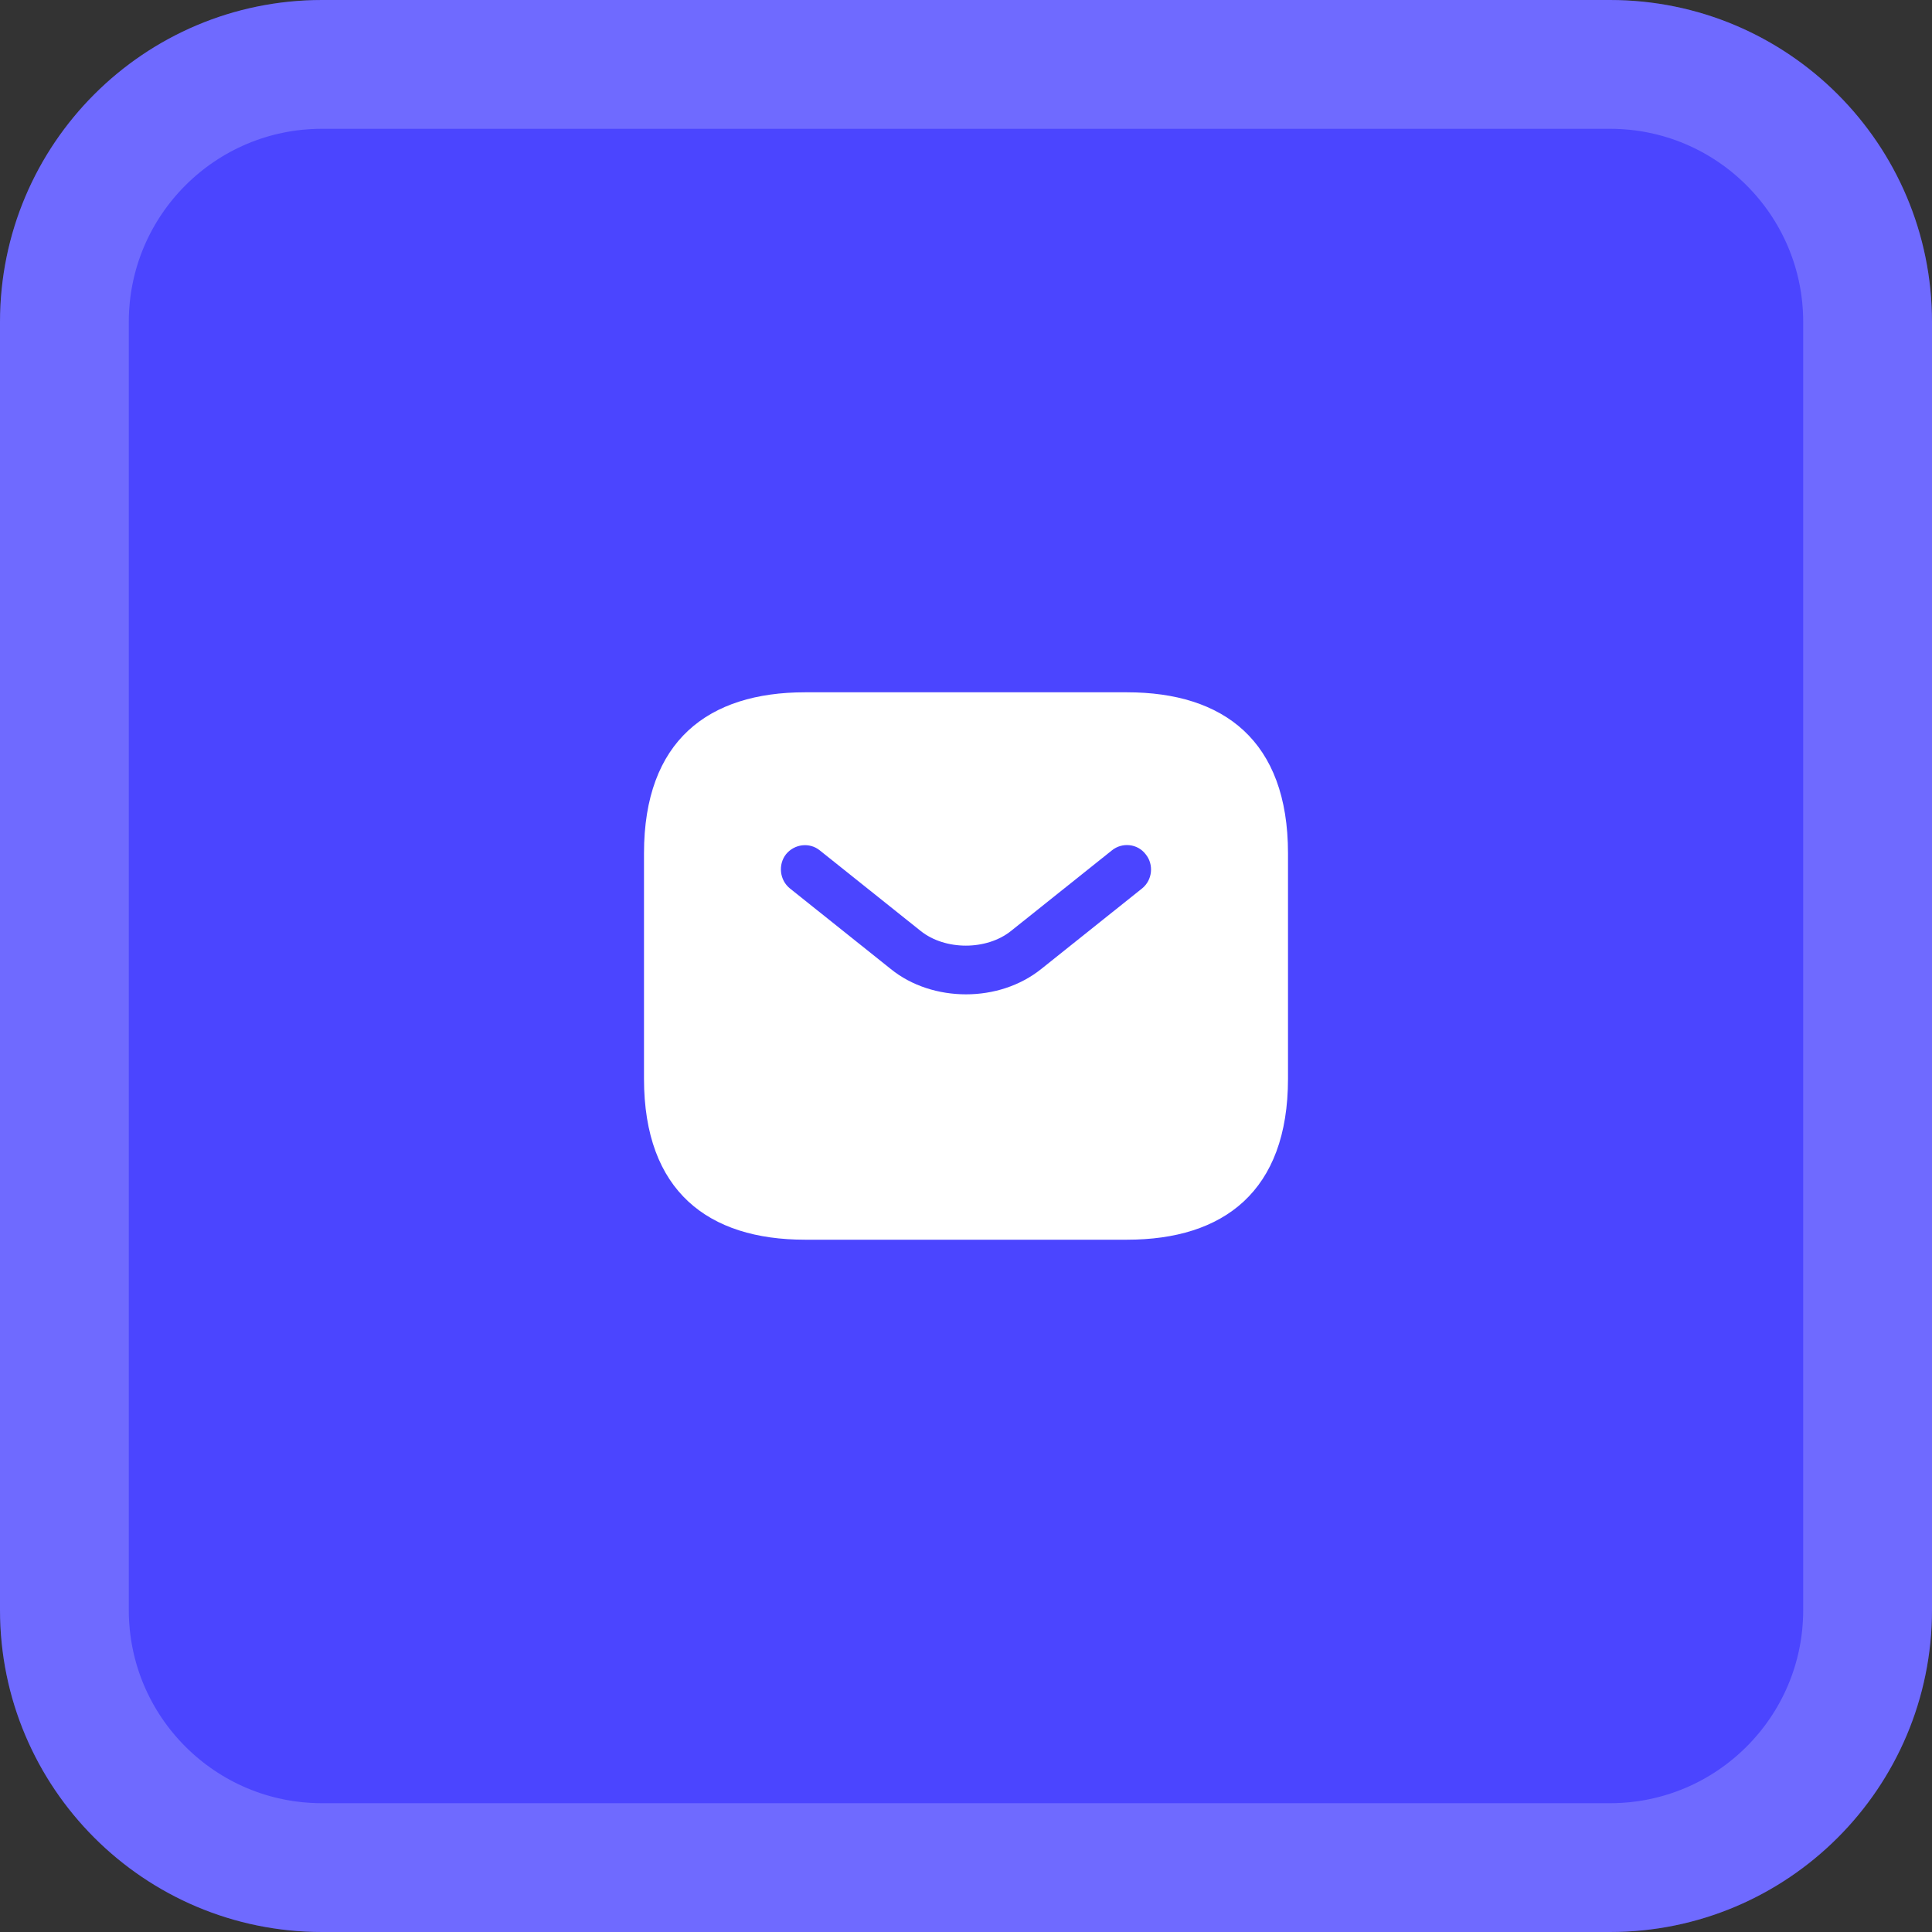
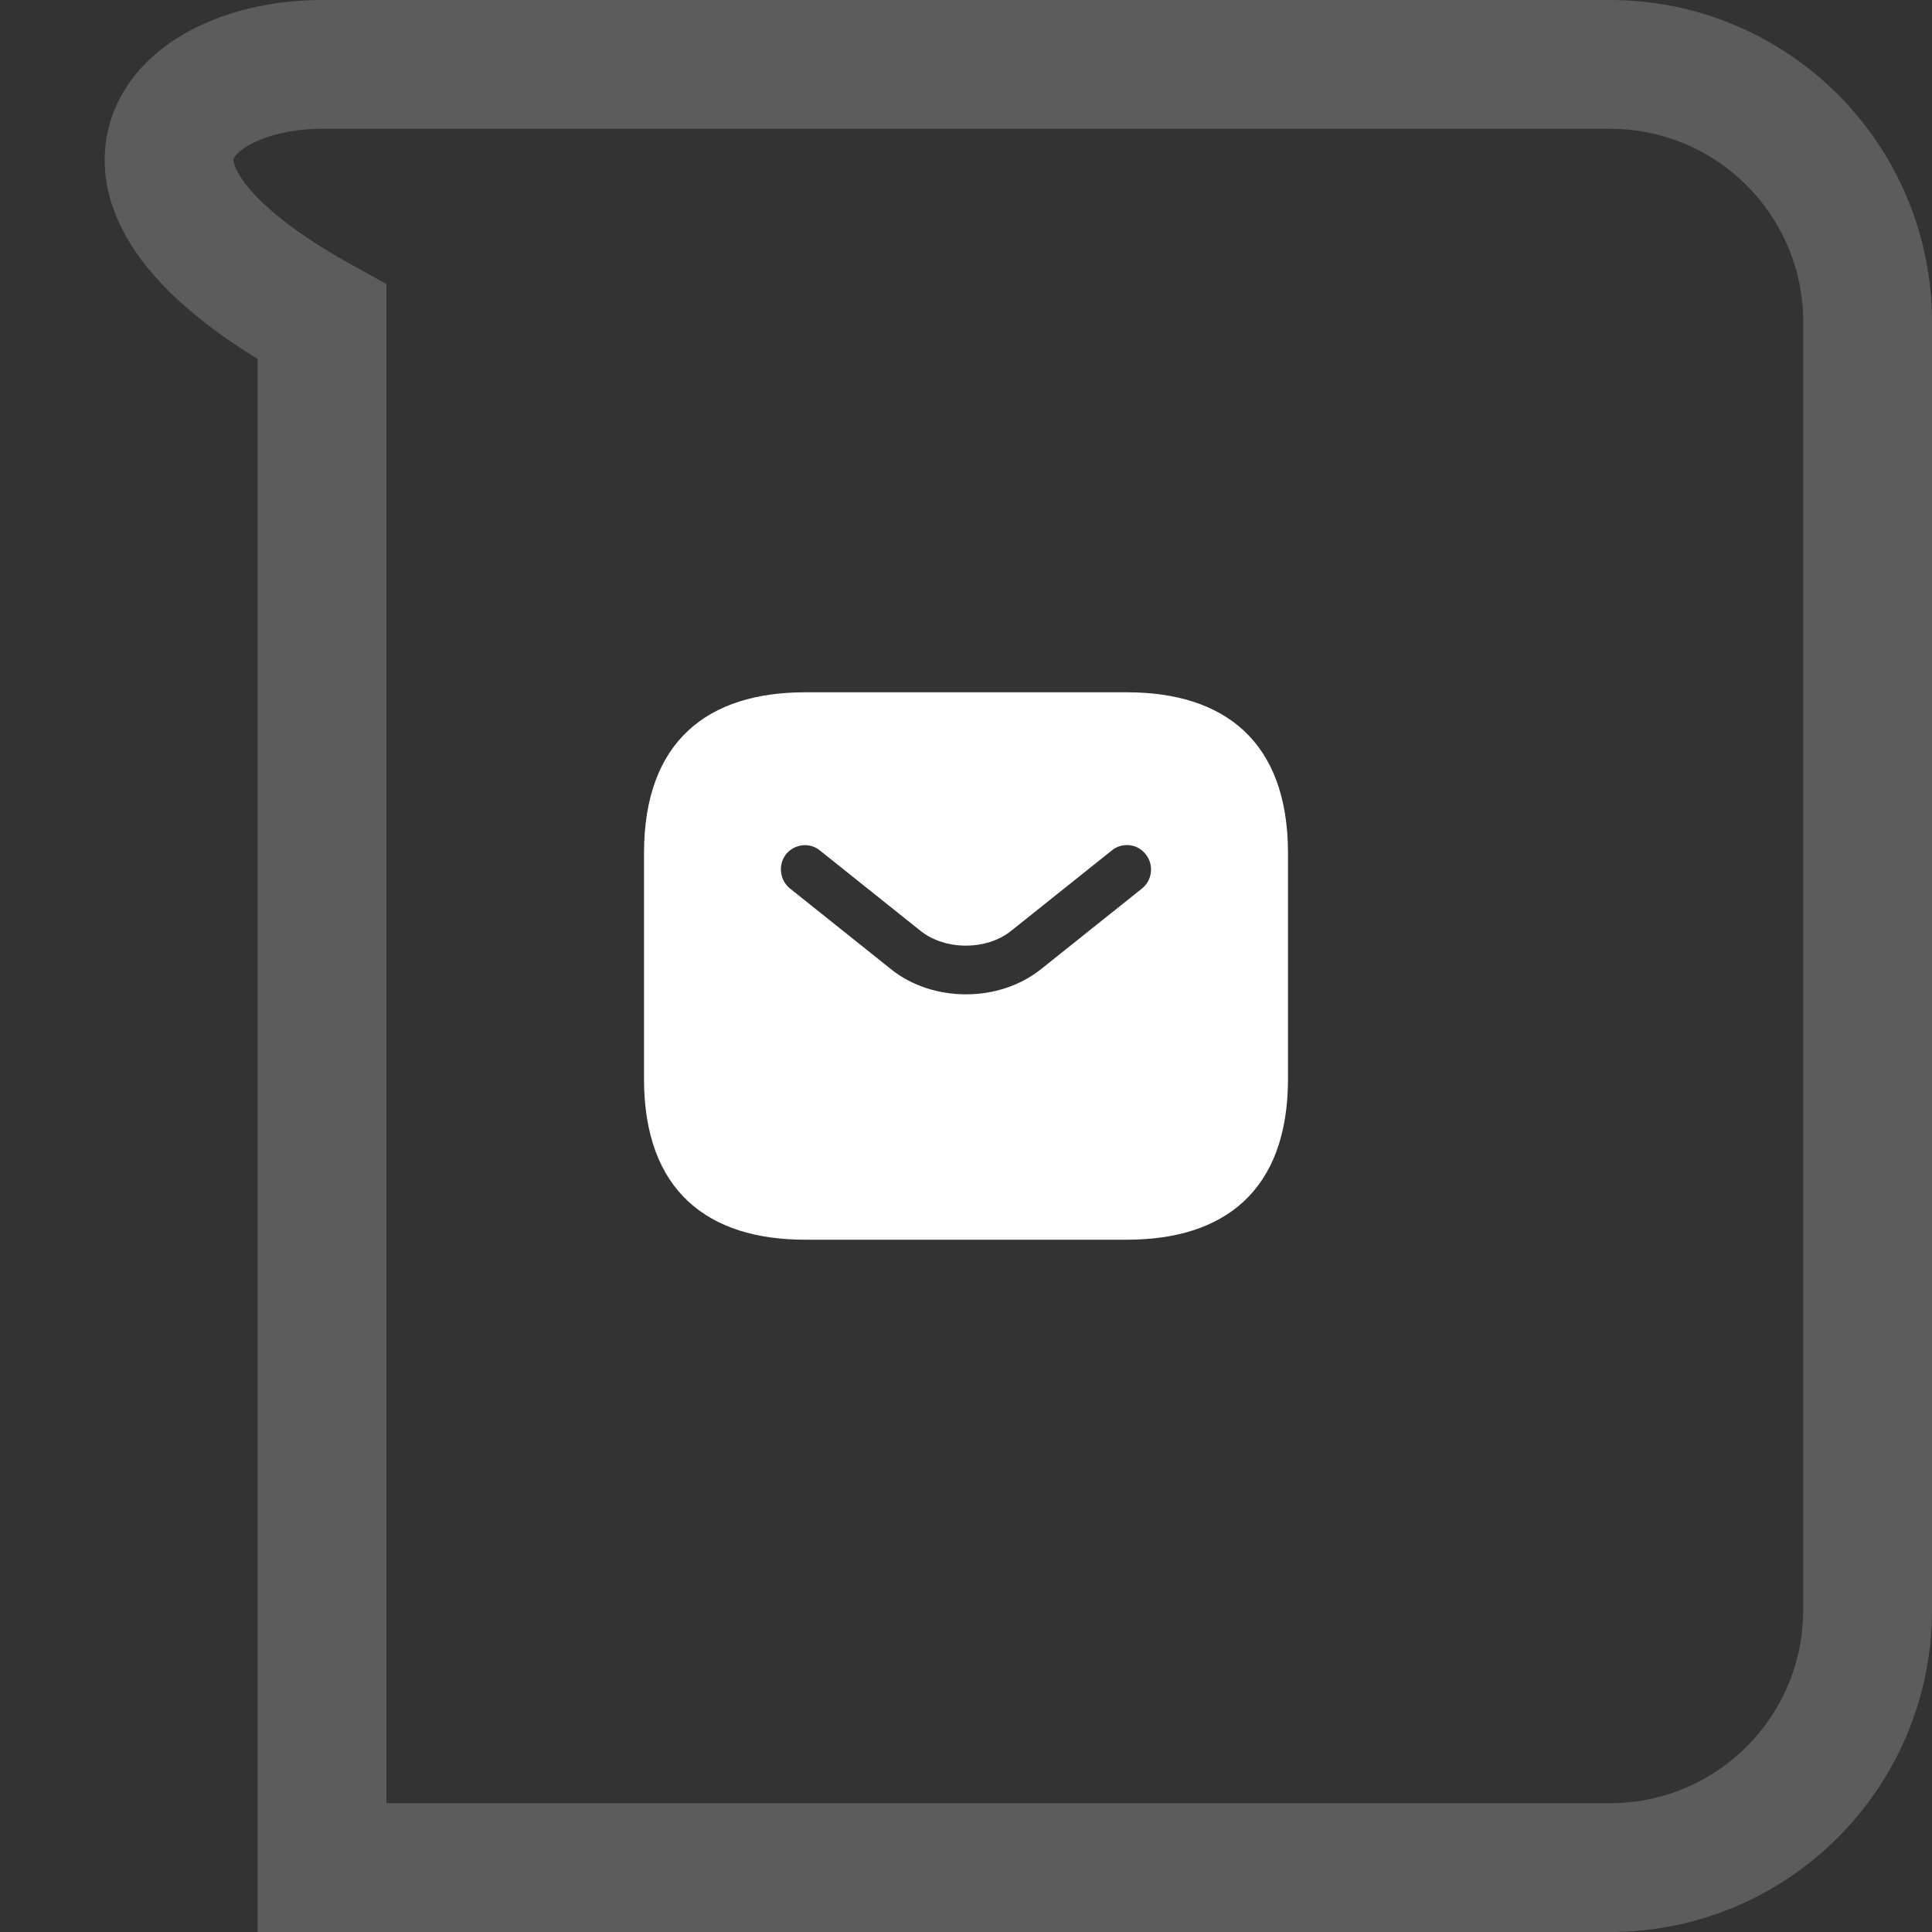
<svg xmlns="http://www.w3.org/2000/svg" width="60" height="60" viewBox="0 0 60 60" fill="none">
  <rect x="0" y="0" width="60" height="60" fill="#333333" stroke="none" />
-   <path d="M0 10C0 4.477 4.477 0 10 0H50C55.523 0 60 4.477 60 10V50C60 55.523 55.523 60 50 60H10C4.477 60 0 55.523 0 50V10Z" fill="#4B45FF" />
-   <path d="M10 2H50C54.418 2 58 5.582 58 10V50C58 54.418 54.418 58 50 58H10C5.582 58 2 54.418 2 50V10C2 5.582 5.582 2 10 2Z" stroke="white" stroke-opacity="0.2" stroke-width="4" />
+   <path d="M10 2H50C54.418 2 58 5.582 58 10V50C58 54.418 54.418 58 50 58H10V10C2 5.582 5.582 2 10 2Z" stroke="white" stroke-opacity="0.2" stroke-width="4" />
  <path d="M35 21.5H25C22 21.5 20 23 20 26.5V33.5C20 37 22 38.5 25 38.5H35C38 38.5 40 37 40 33.5V26.5C40 23 38 21.5 35 21.5ZM35.47 27.59L32.34 30.09C31.68 30.62 30.84 30.88 30 30.88C29.16 30.88 28.31 30.62 27.66 30.09L24.53 27.59C24.21 27.33 24.16 26.85 24.41 26.53C24.67 26.21 25.14 26.15 25.46 26.41L28.59 28.91C29.35 29.52 30.64 29.52 31.4 28.91L34.53 26.41C34.85 26.15 35.33 26.2 35.58 26.53C35.84 26.85 35.79 27.33 35.47 27.59Z" fill="white" />
</svg>